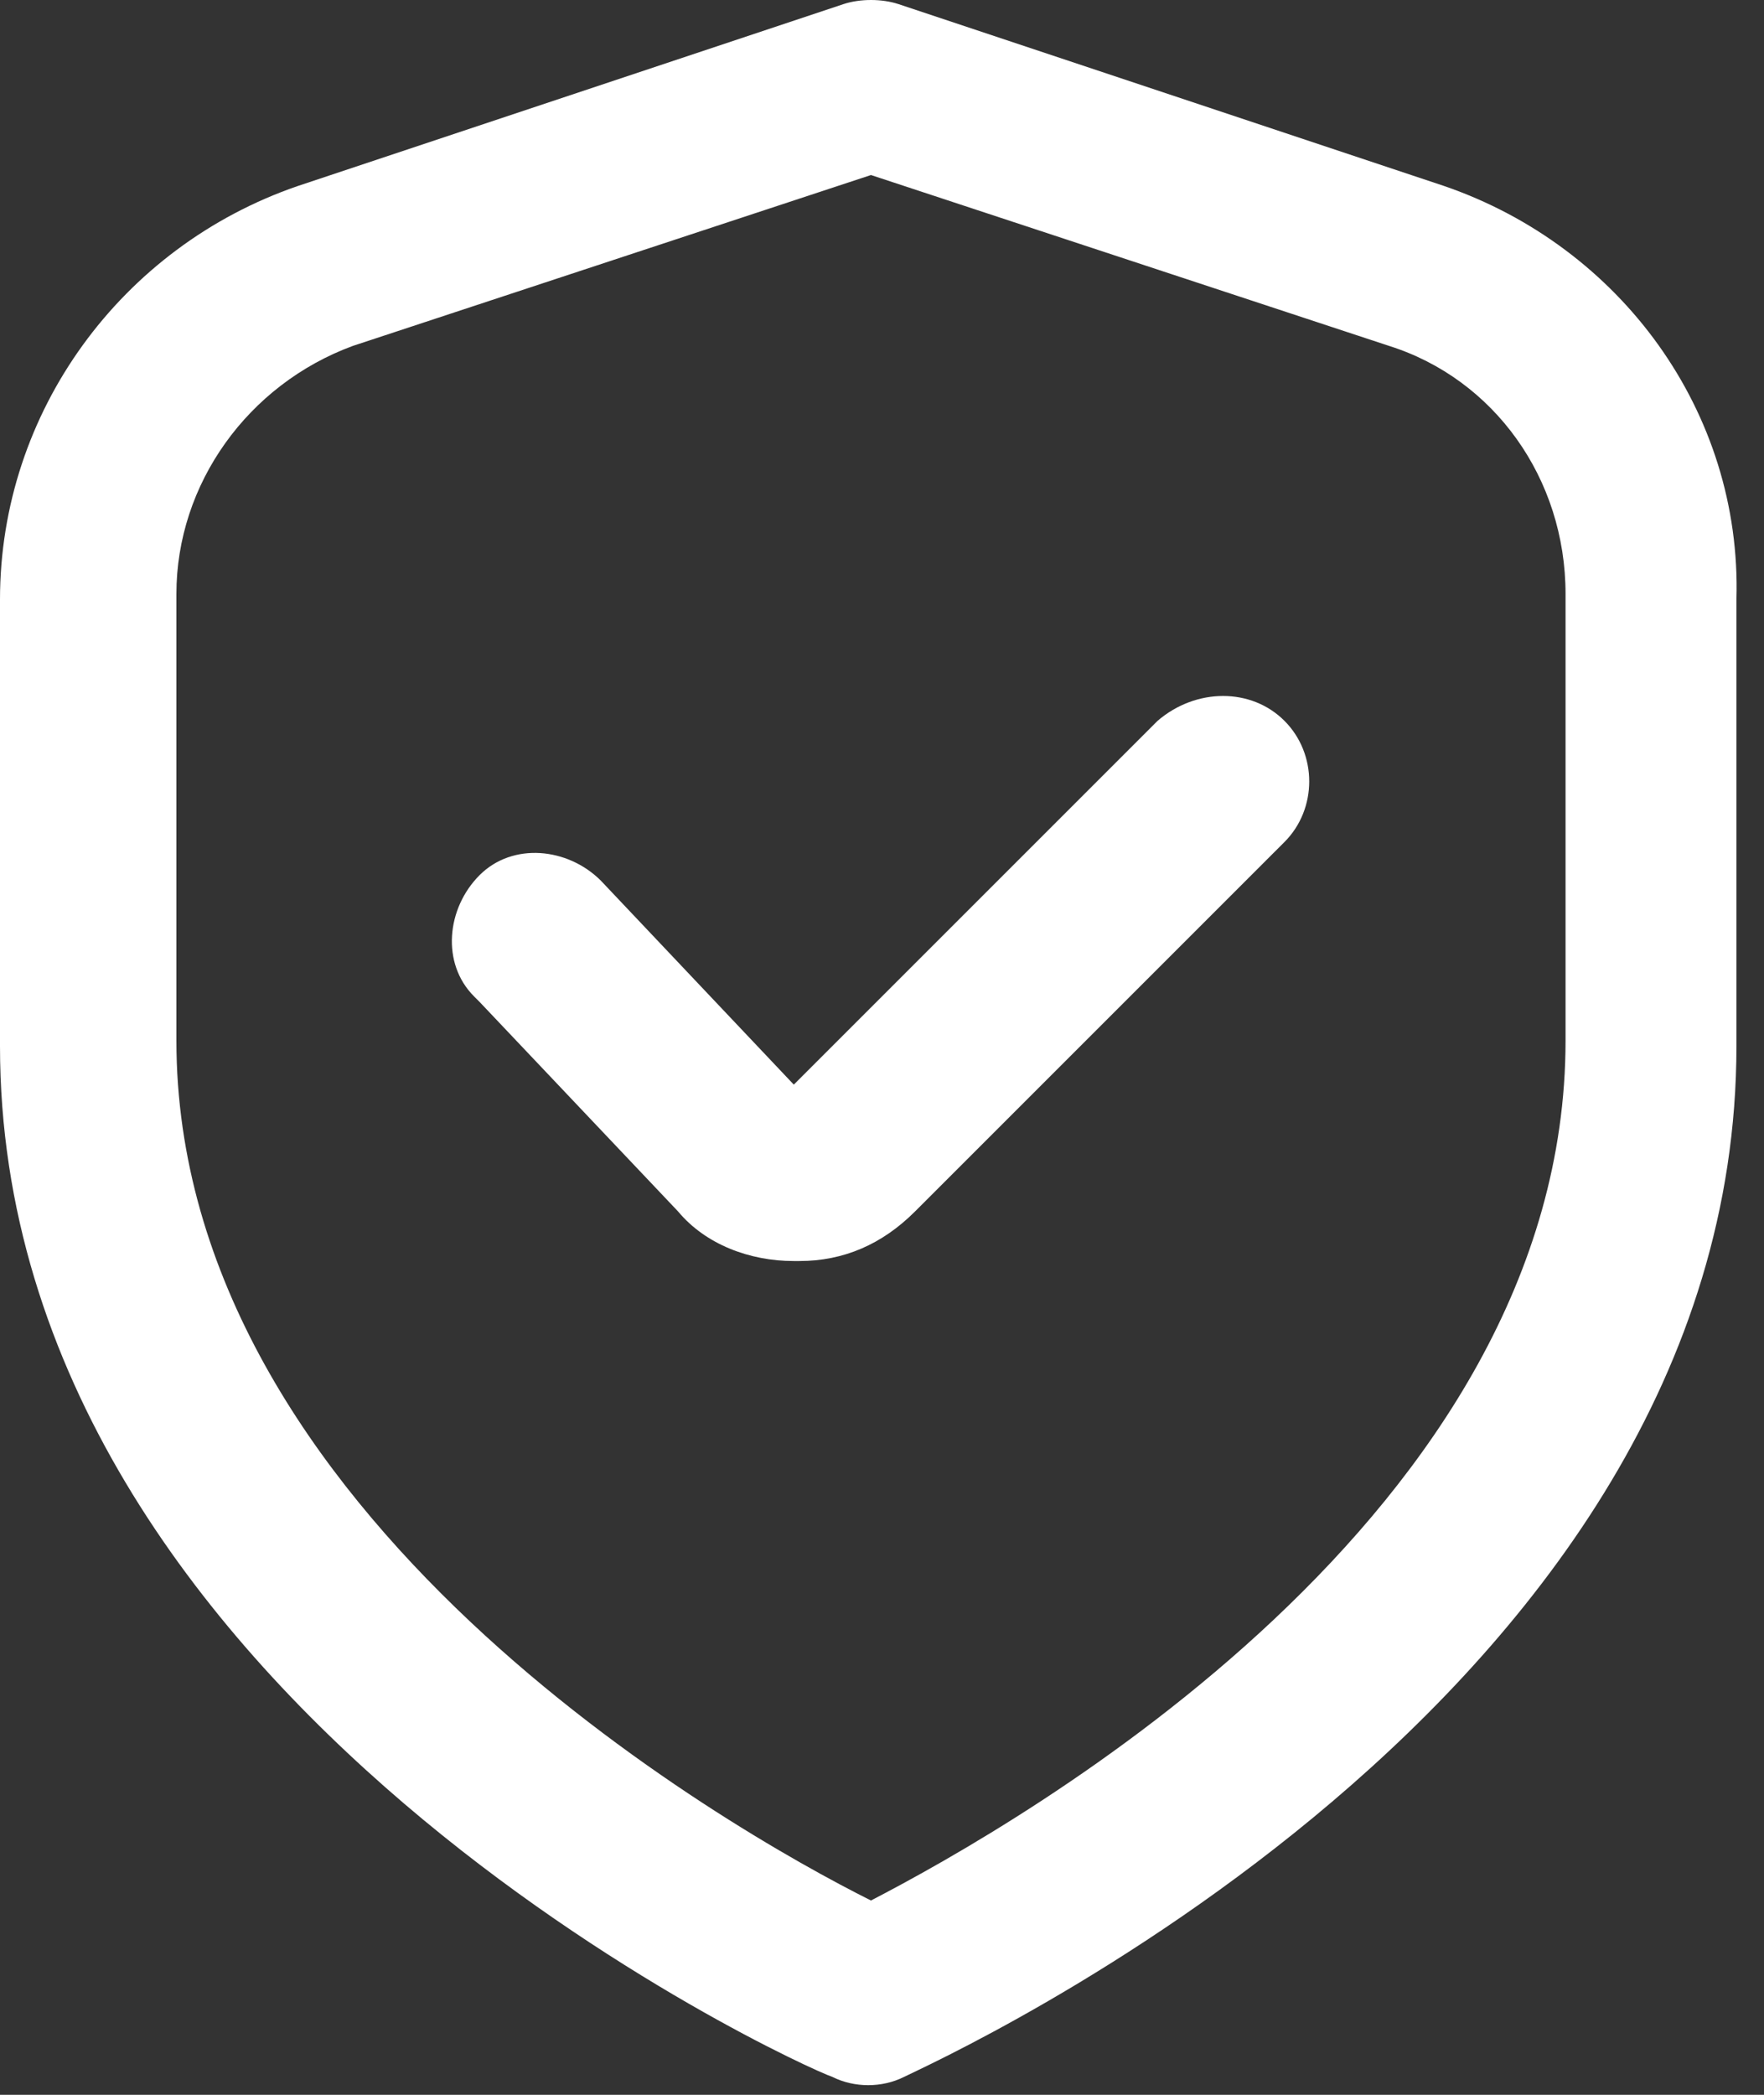
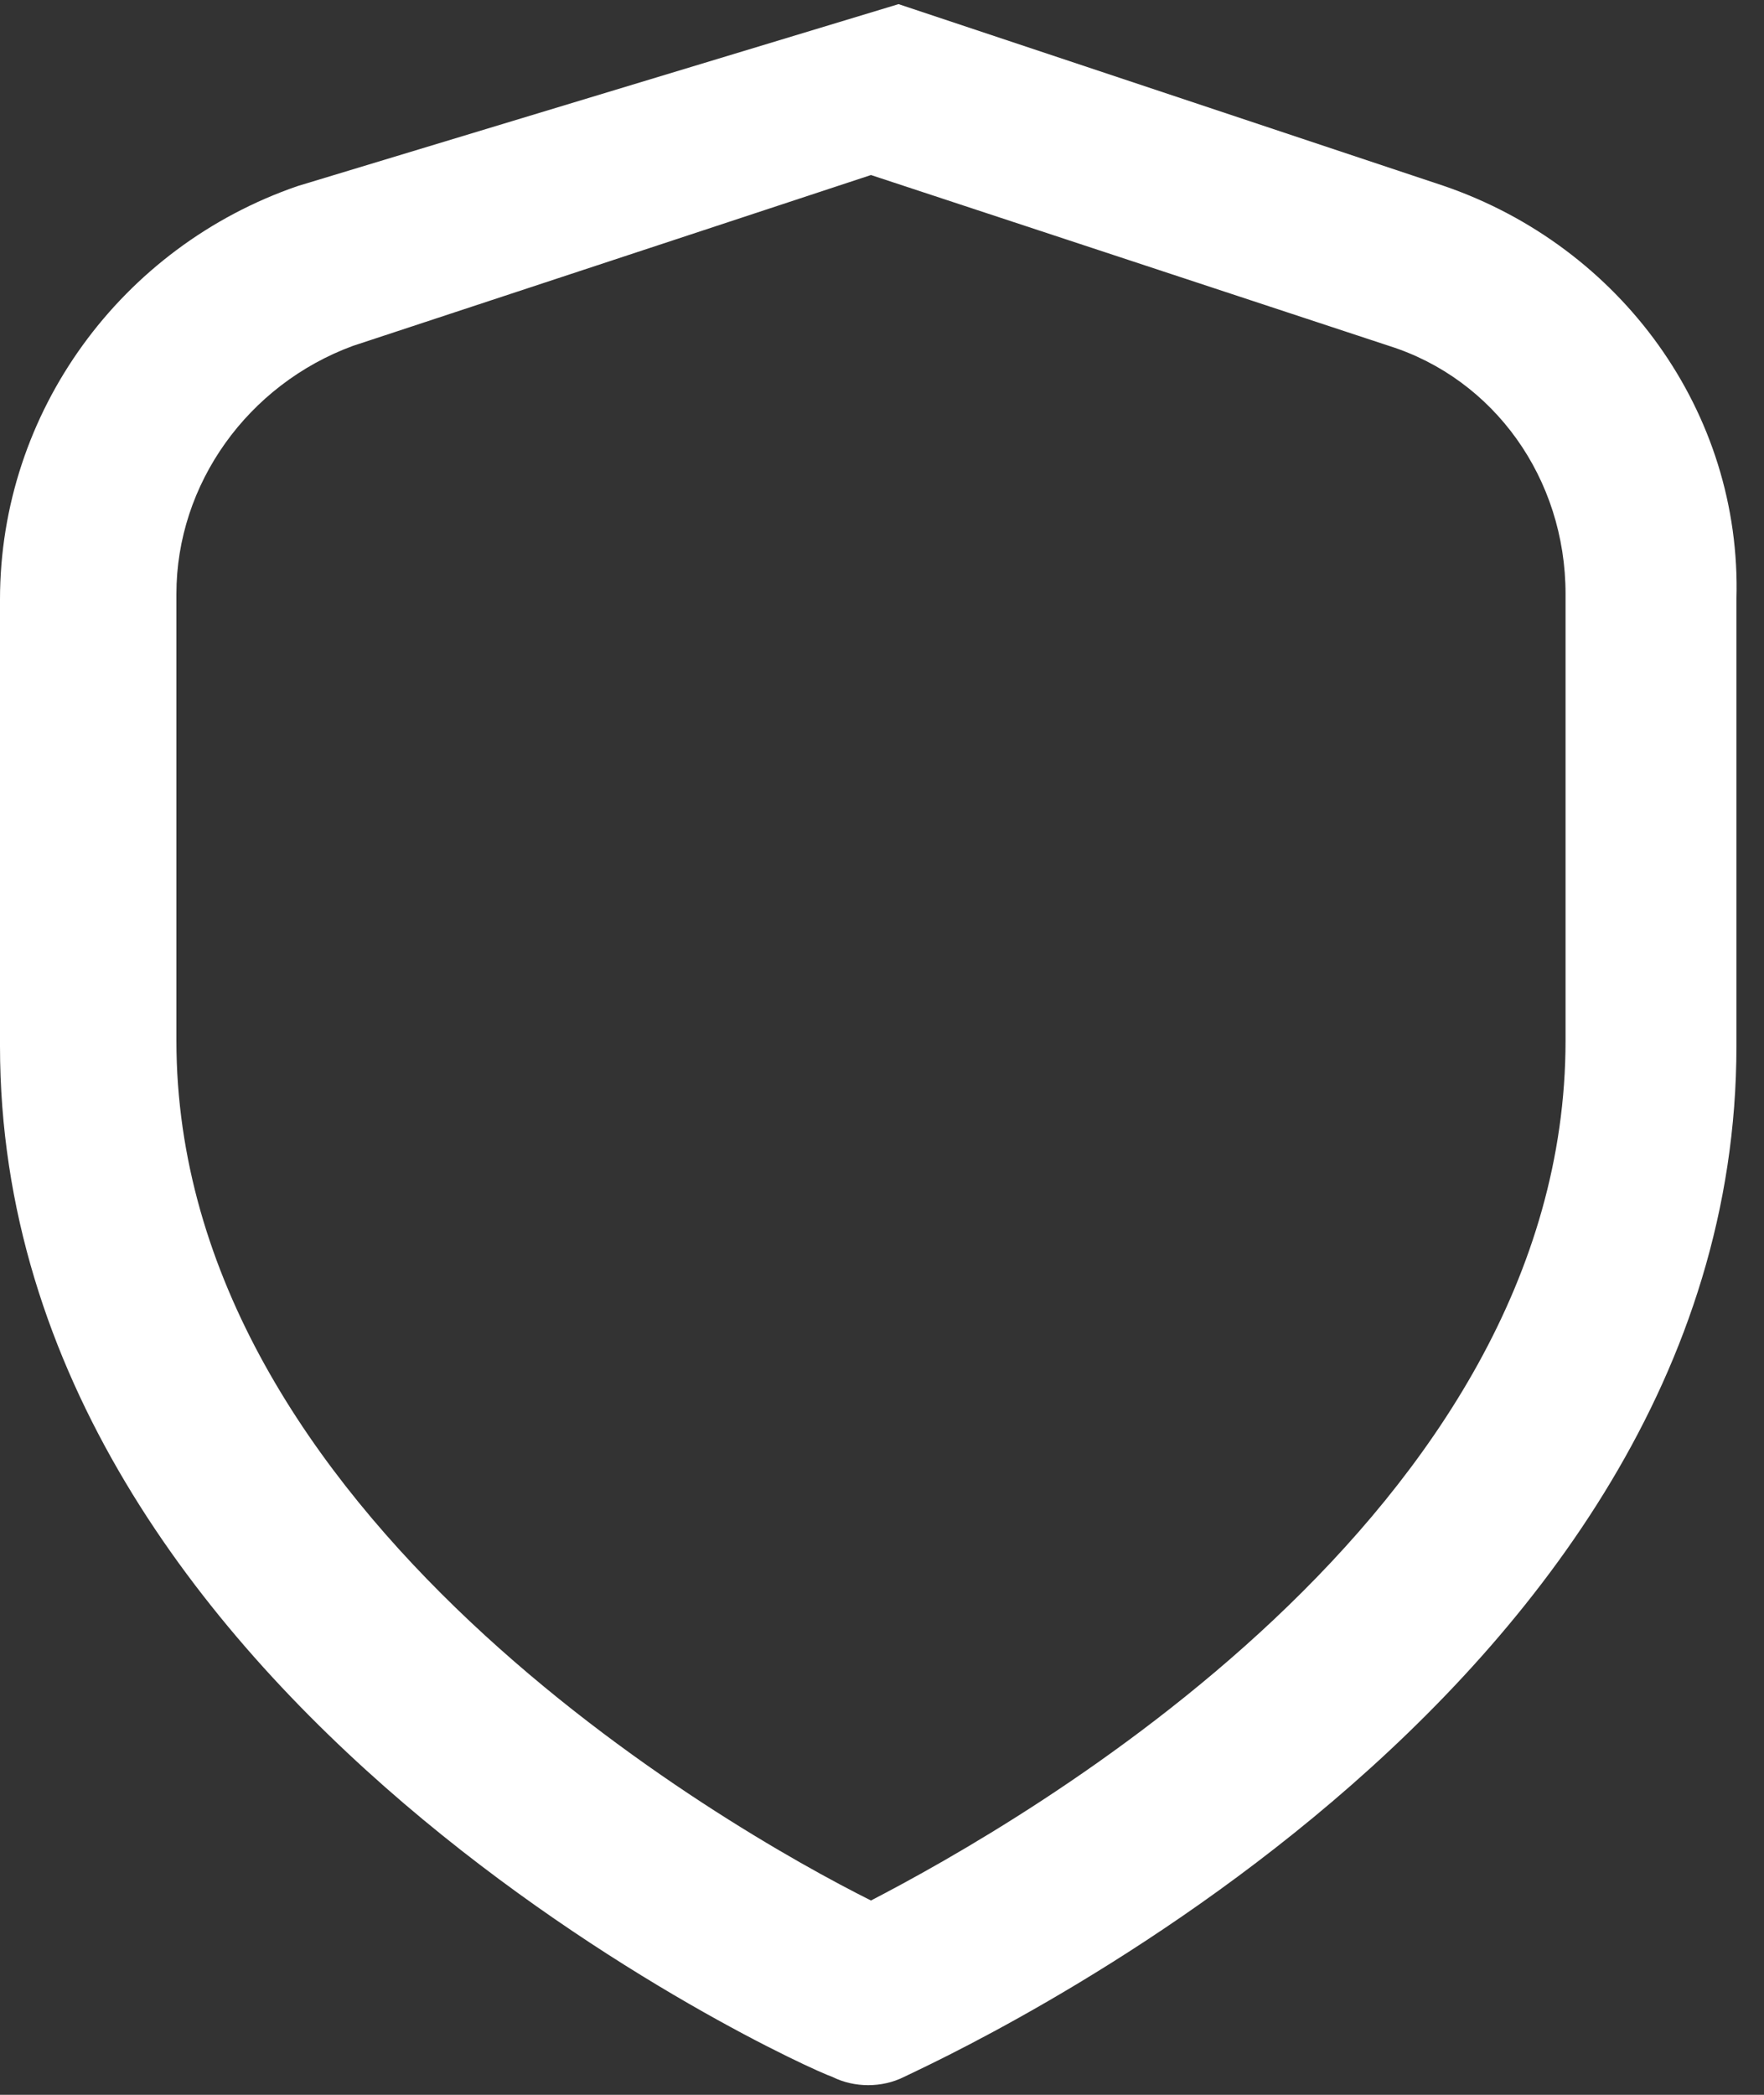
<svg xmlns="http://www.w3.org/2000/svg" width="100%" height="100%" viewBox="0 0 32 38" version="1.1" xml:space="preserve" style="fill-rule:evenodd;clip-rule:evenodd;stroke-linejoin:round;stroke-miterlimit:2;">
  <rect x="0" y="0" width="32" height="38" fill="#333333" stroke="none" />
  <g transform="matrix(1,0,0,1,-473.9,-794.725)">
    <g id="Layer_1">
      <g>
-         <path d="M500.1,798.1L490.2,794.8C489.9,794.7 489.5,794.7 489.2,794.8L479.3,798.1C476.1,799.2 473.9,802.2 473.9,805.6L473.9,813.7C473.9,825.6 488.4,832.2 489,832.4C489.4,832.6 489.9,832.6 490.3,832.4C490.9,832.1 505.4,825.6 505.4,813.7L505.4,805.6C505.5,802.2 503.3,799.2 500.1,798.1ZM502.3,813.6C502.3,822.2 492.4,827.8 489.7,829.2C487.1,827.9 477.1,822.2 477.1,813.6L477.1,805.5C477.1,803.5 478.4,801.7 480.3,801L489.7,797.9L499.1,801C501,801.6 502.3,803.4 502.3,805.5L502.3,813.6Z" style="fill:white;fill-rule:nonzero;" />
-         <path d="M494.9,807.8L488.3,814.4L484.8,810.7C484.2,810.1 483.2,810 482.6,810.6C482,811.2 481.9,812.2 482.5,812.8L482.6,812.9L486.2,816.7C486.7,817.3 487.5,817.6 488.3,817.6L488.4,817.6C489.2,817.6 489.9,817.3 490.5,816.7L497.2,810C497.8,809.4 497.8,808.4 497.2,807.8C496.6,807.2 495.6,807.2 494.9,807.8Z" style="fill:white;fill-rule:nonzero;" />
+         <path d="M500.1,798.1L490.2,794.8L479.3,798.1C476.1,799.2 473.9,802.2 473.9,805.6L473.9,813.7C473.9,825.6 488.4,832.2 489,832.4C489.4,832.6 489.9,832.6 490.3,832.4C490.9,832.1 505.4,825.6 505.4,813.7L505.4,805.6C505.5,802.2 503.3,799.2 500.1,798.1ZM502.3,813.6C502.3,822.2 492.4,827.8 489.7,829.2C487.1,827.9 477.1,822.2 477.1,813.6L477.1,805.5C477.1,803.5 478.4,801.7 480.3,801L489.7,797.9L499.1,801C501,801.6 502.3,803.4 502.3,805.5L502.3,813.6Z" style="fill:white;fill-rule:nonzero;" />
      </g>
    </g>
  </g>
</svg>